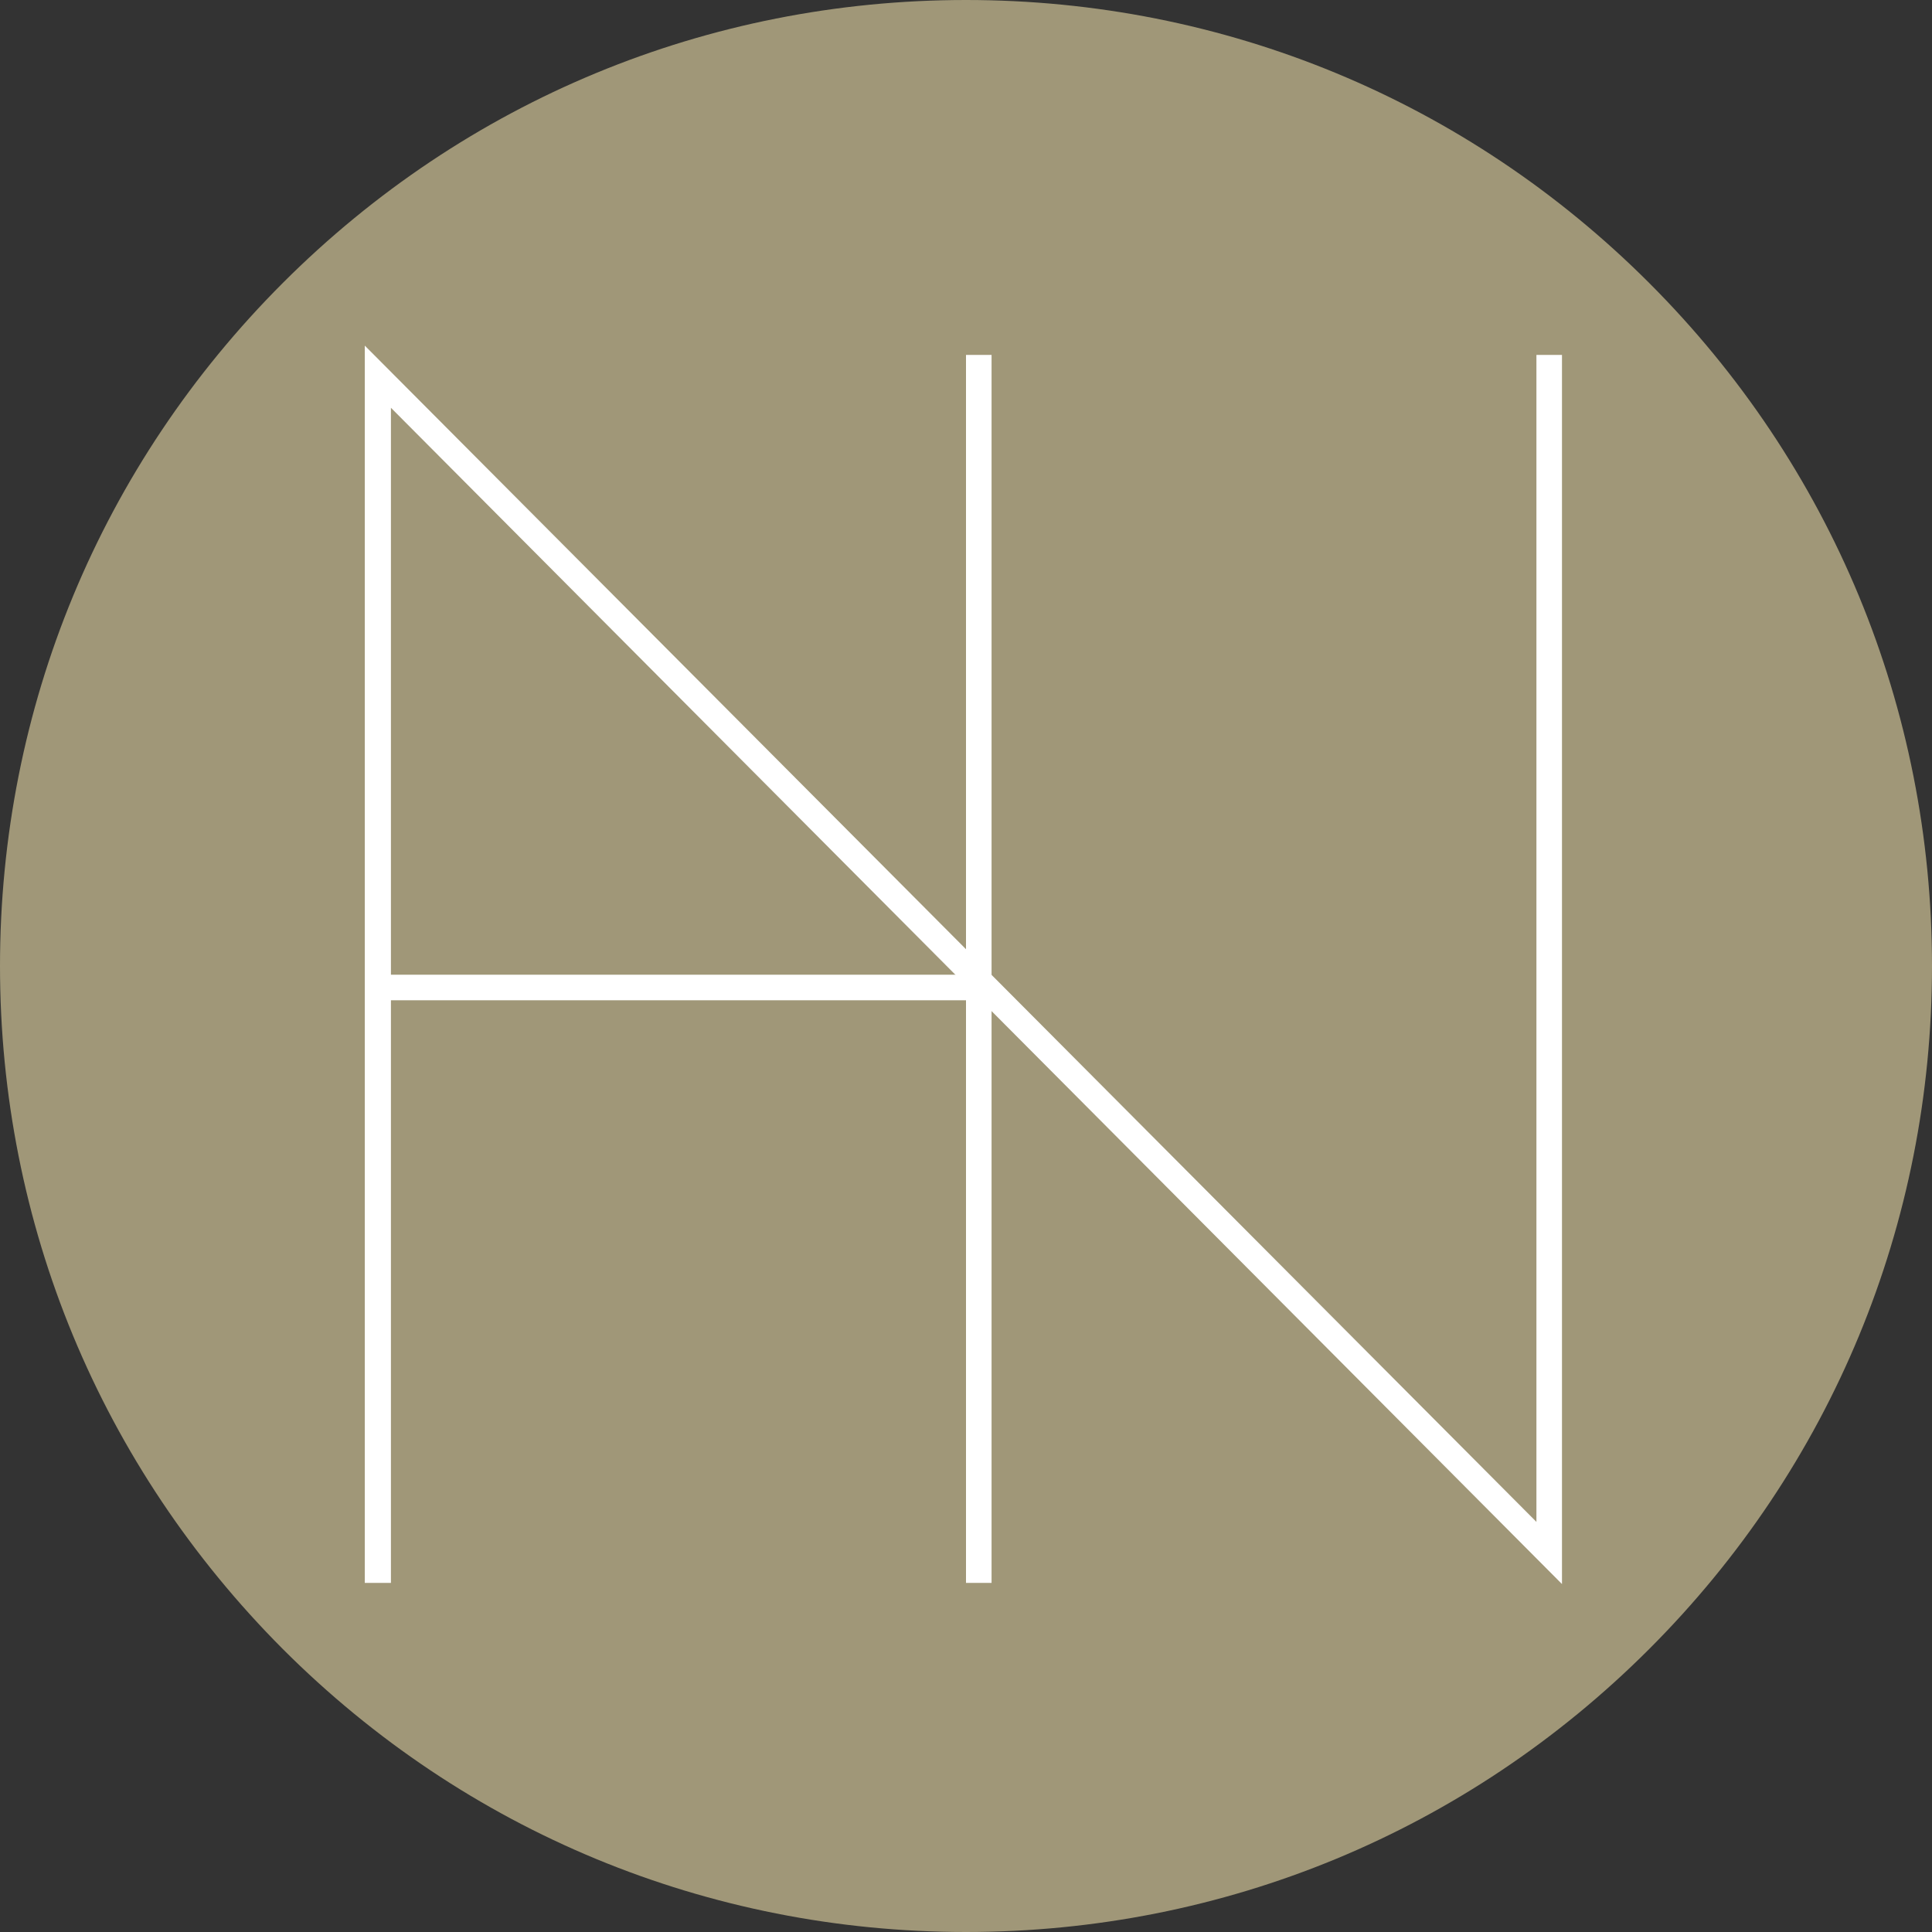
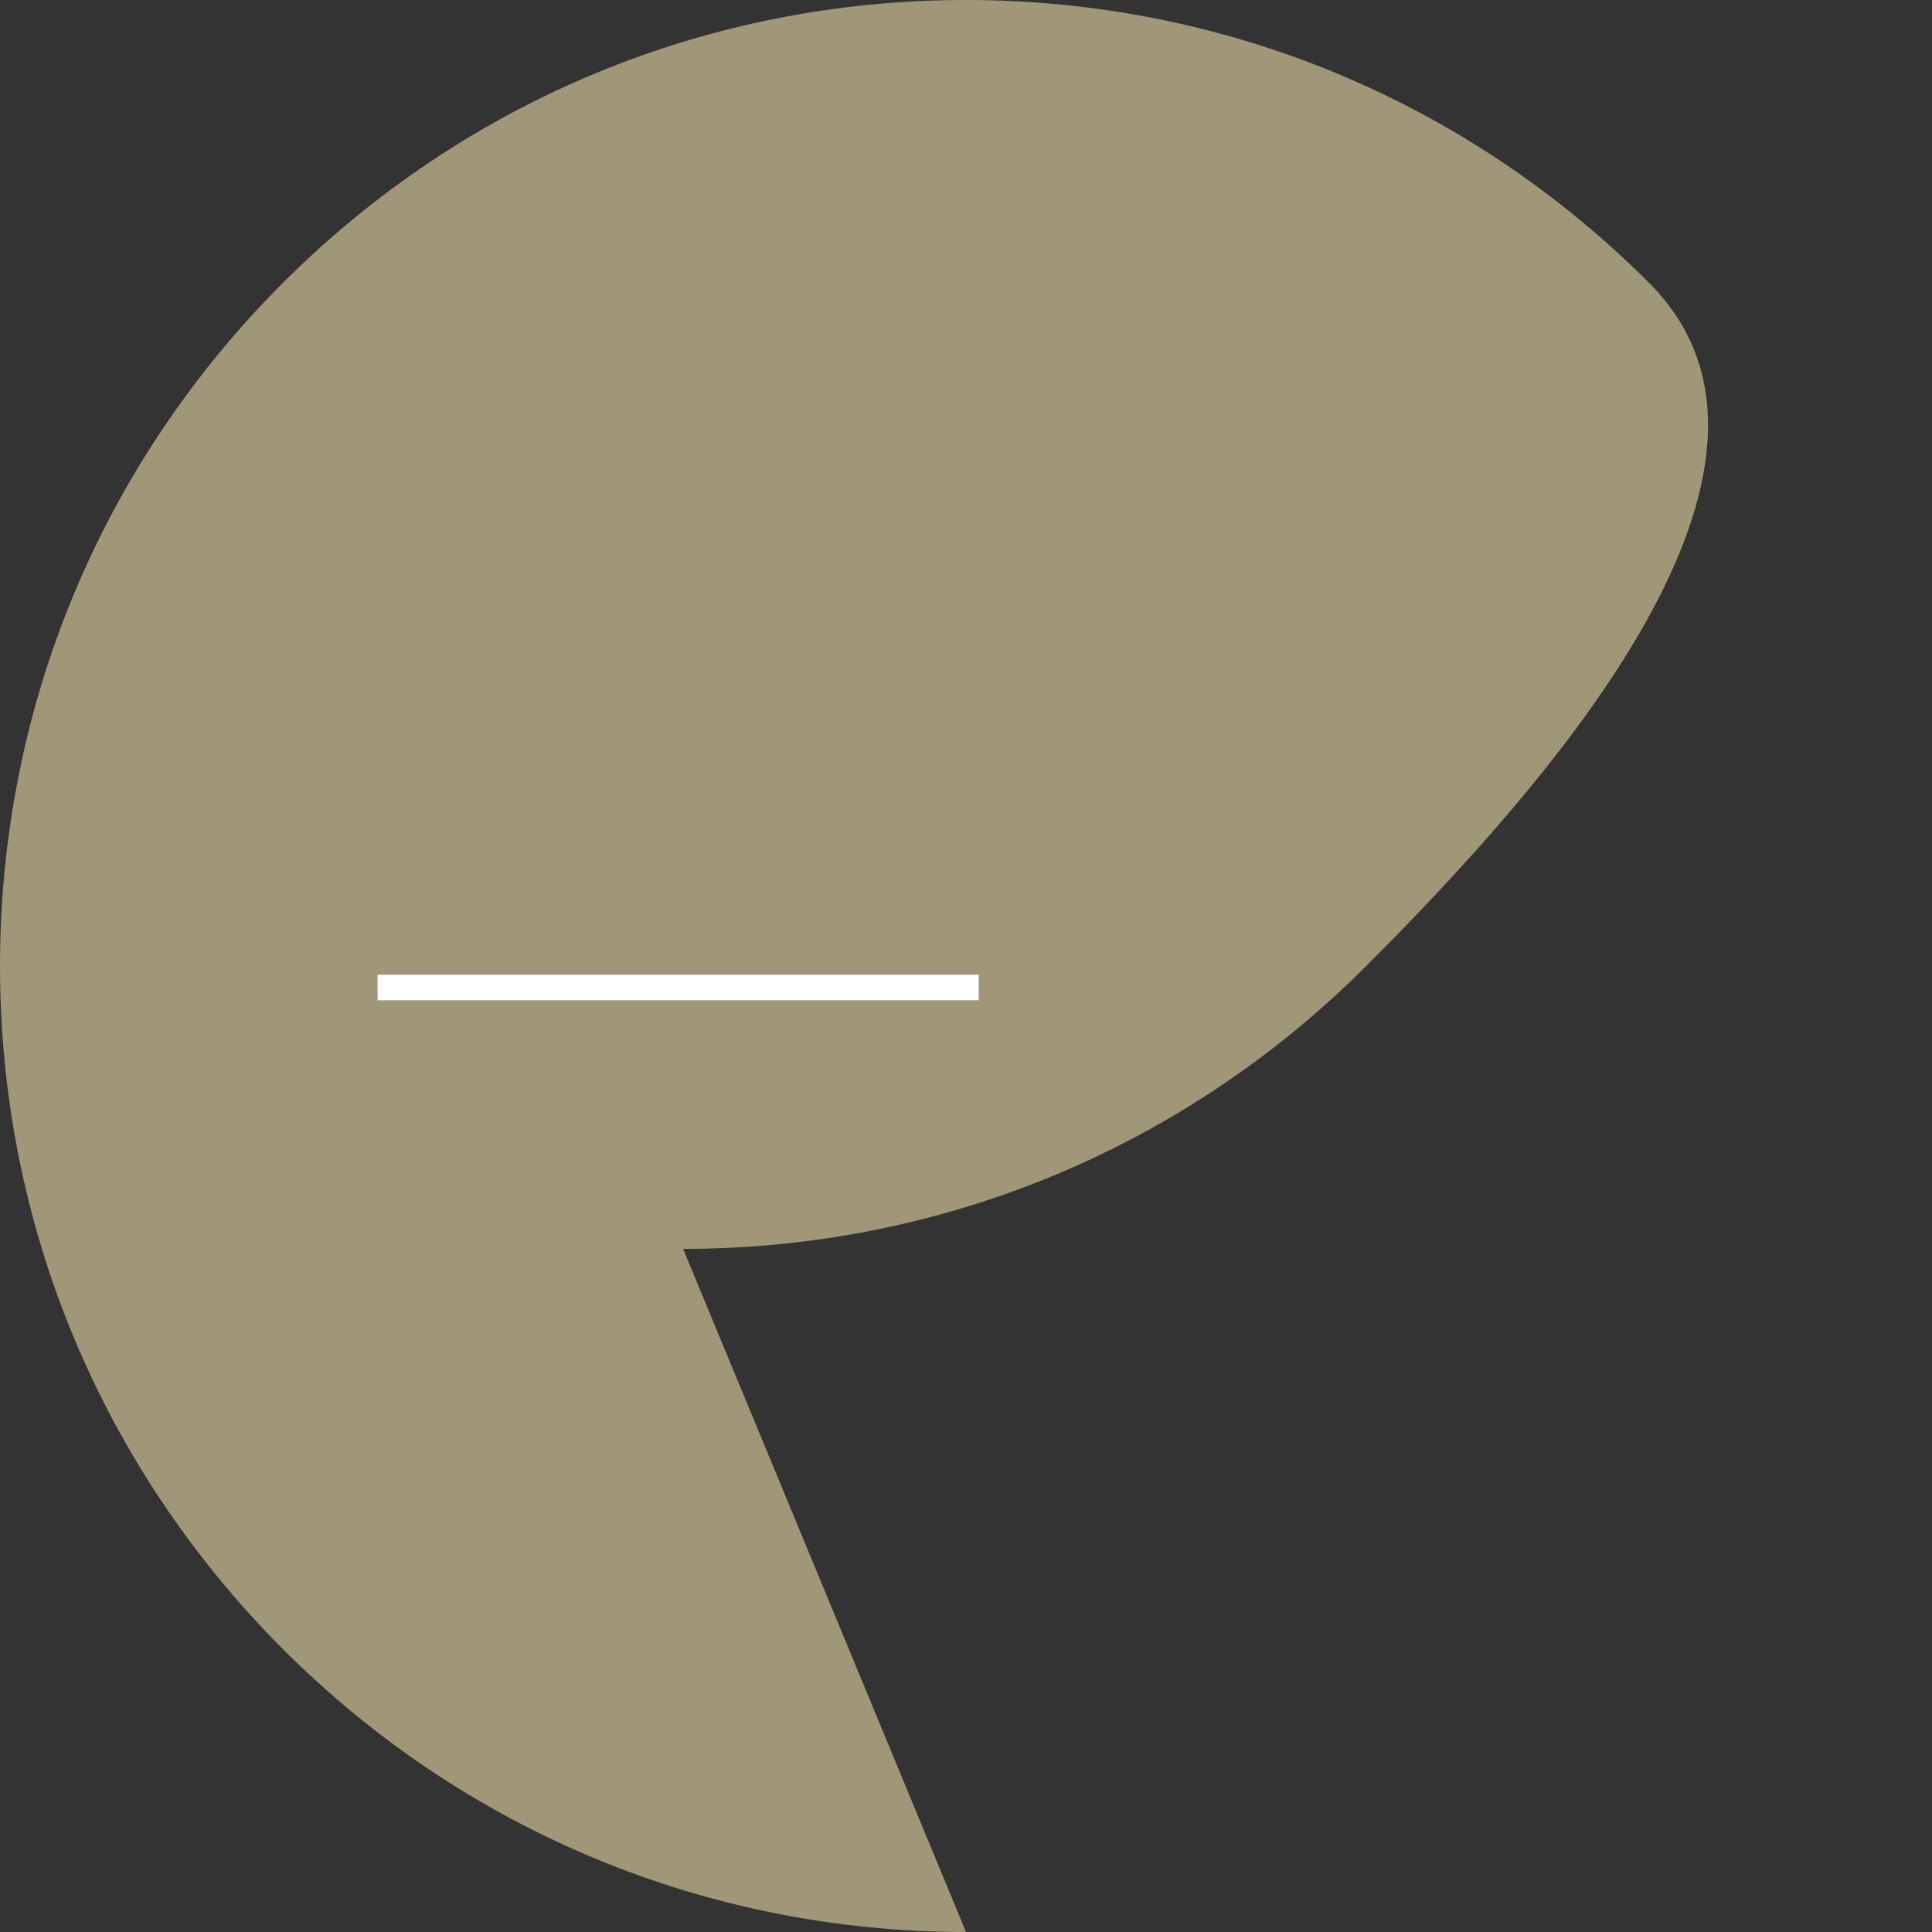
<svg xmlns="http://www.w3.org/2000/svg" id="Capa_1" data-name="Capa 1" viewBox="0 0 33.26 33.26">
  <rect x="0" y="0" width="33.26" height="33.26" fill="#333333" stroke="none" />
  <defs>
    <style> .cls-1 { fill: #a09778; } .cls-2 { fill: #fff; } </style>
  </defs>
-   <path class="cls-1" d="m16.63,33.26c-4.44,0-8.62-1.73-11.76-4.87C1.73,25.24,0,21.07,0,16.63S1.73,8.01,4.87,4.87C8.01,1.73,12.19,0,16.63,0s8.62,1.73,11.76,4.87c3.14,3.14,4.87,7.32,4.87,11.76s-1.73,8.62-4.87,11.76c-3.14,3.14-7.32,4.87-11.76,4.87Z" />
-   <polygon class="cls-2" points="26.89 27.27 6.73 7.02 6.73 27.25 6.28 27.25 6.28 5.95 26.45 26.2 26.45 6.11 26.89 6.11 26.89 27.27" />
-   <rect class="cls-2" x="16.63" y="6.11" width=".44" height="21.14" />
+   <path class="cls-1" d="m16.63,33.26c-4.44,0-8.62-1.73-11.76-4.87C1.73,25.24,0,21.07,0,16.63S1.73,8.01,4.87,4.87C8.01,1.73,12.19,0,16.63,0s8.62,1.73,11.76,4.87s-1.73,8.62-4.87,11.76c-3.14,3.14-7.32,4.87-11.76,4.87Z" />
  <rect class="cls-2" x="6.5" y="16.78" width="10.35" height=".44" />
</svg>